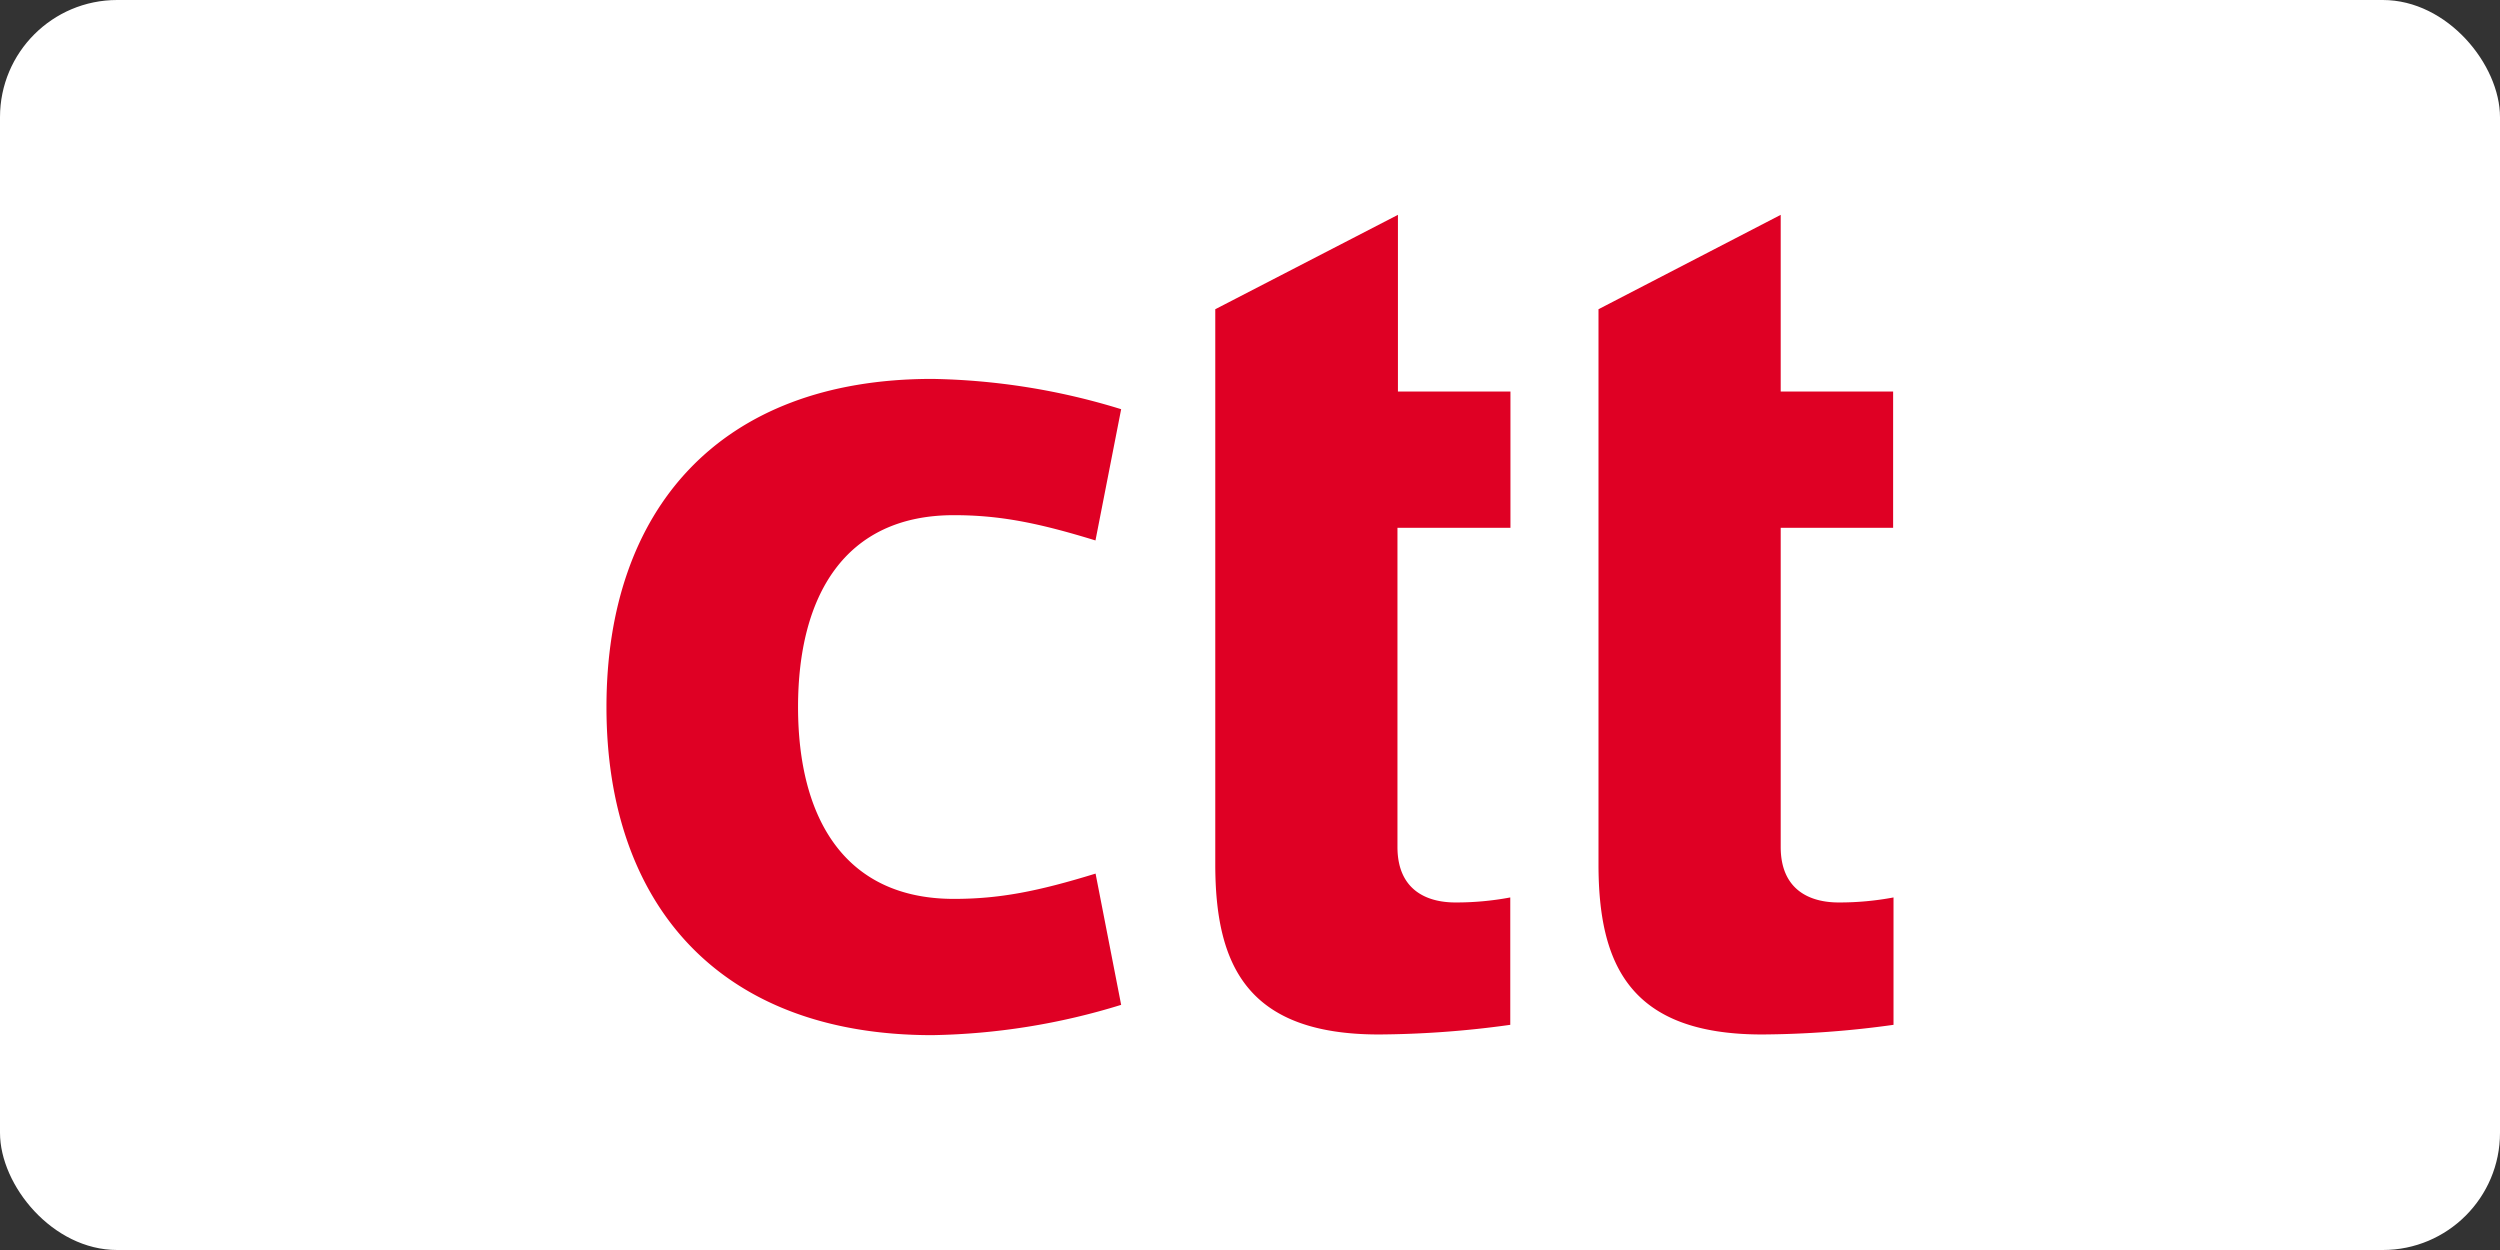
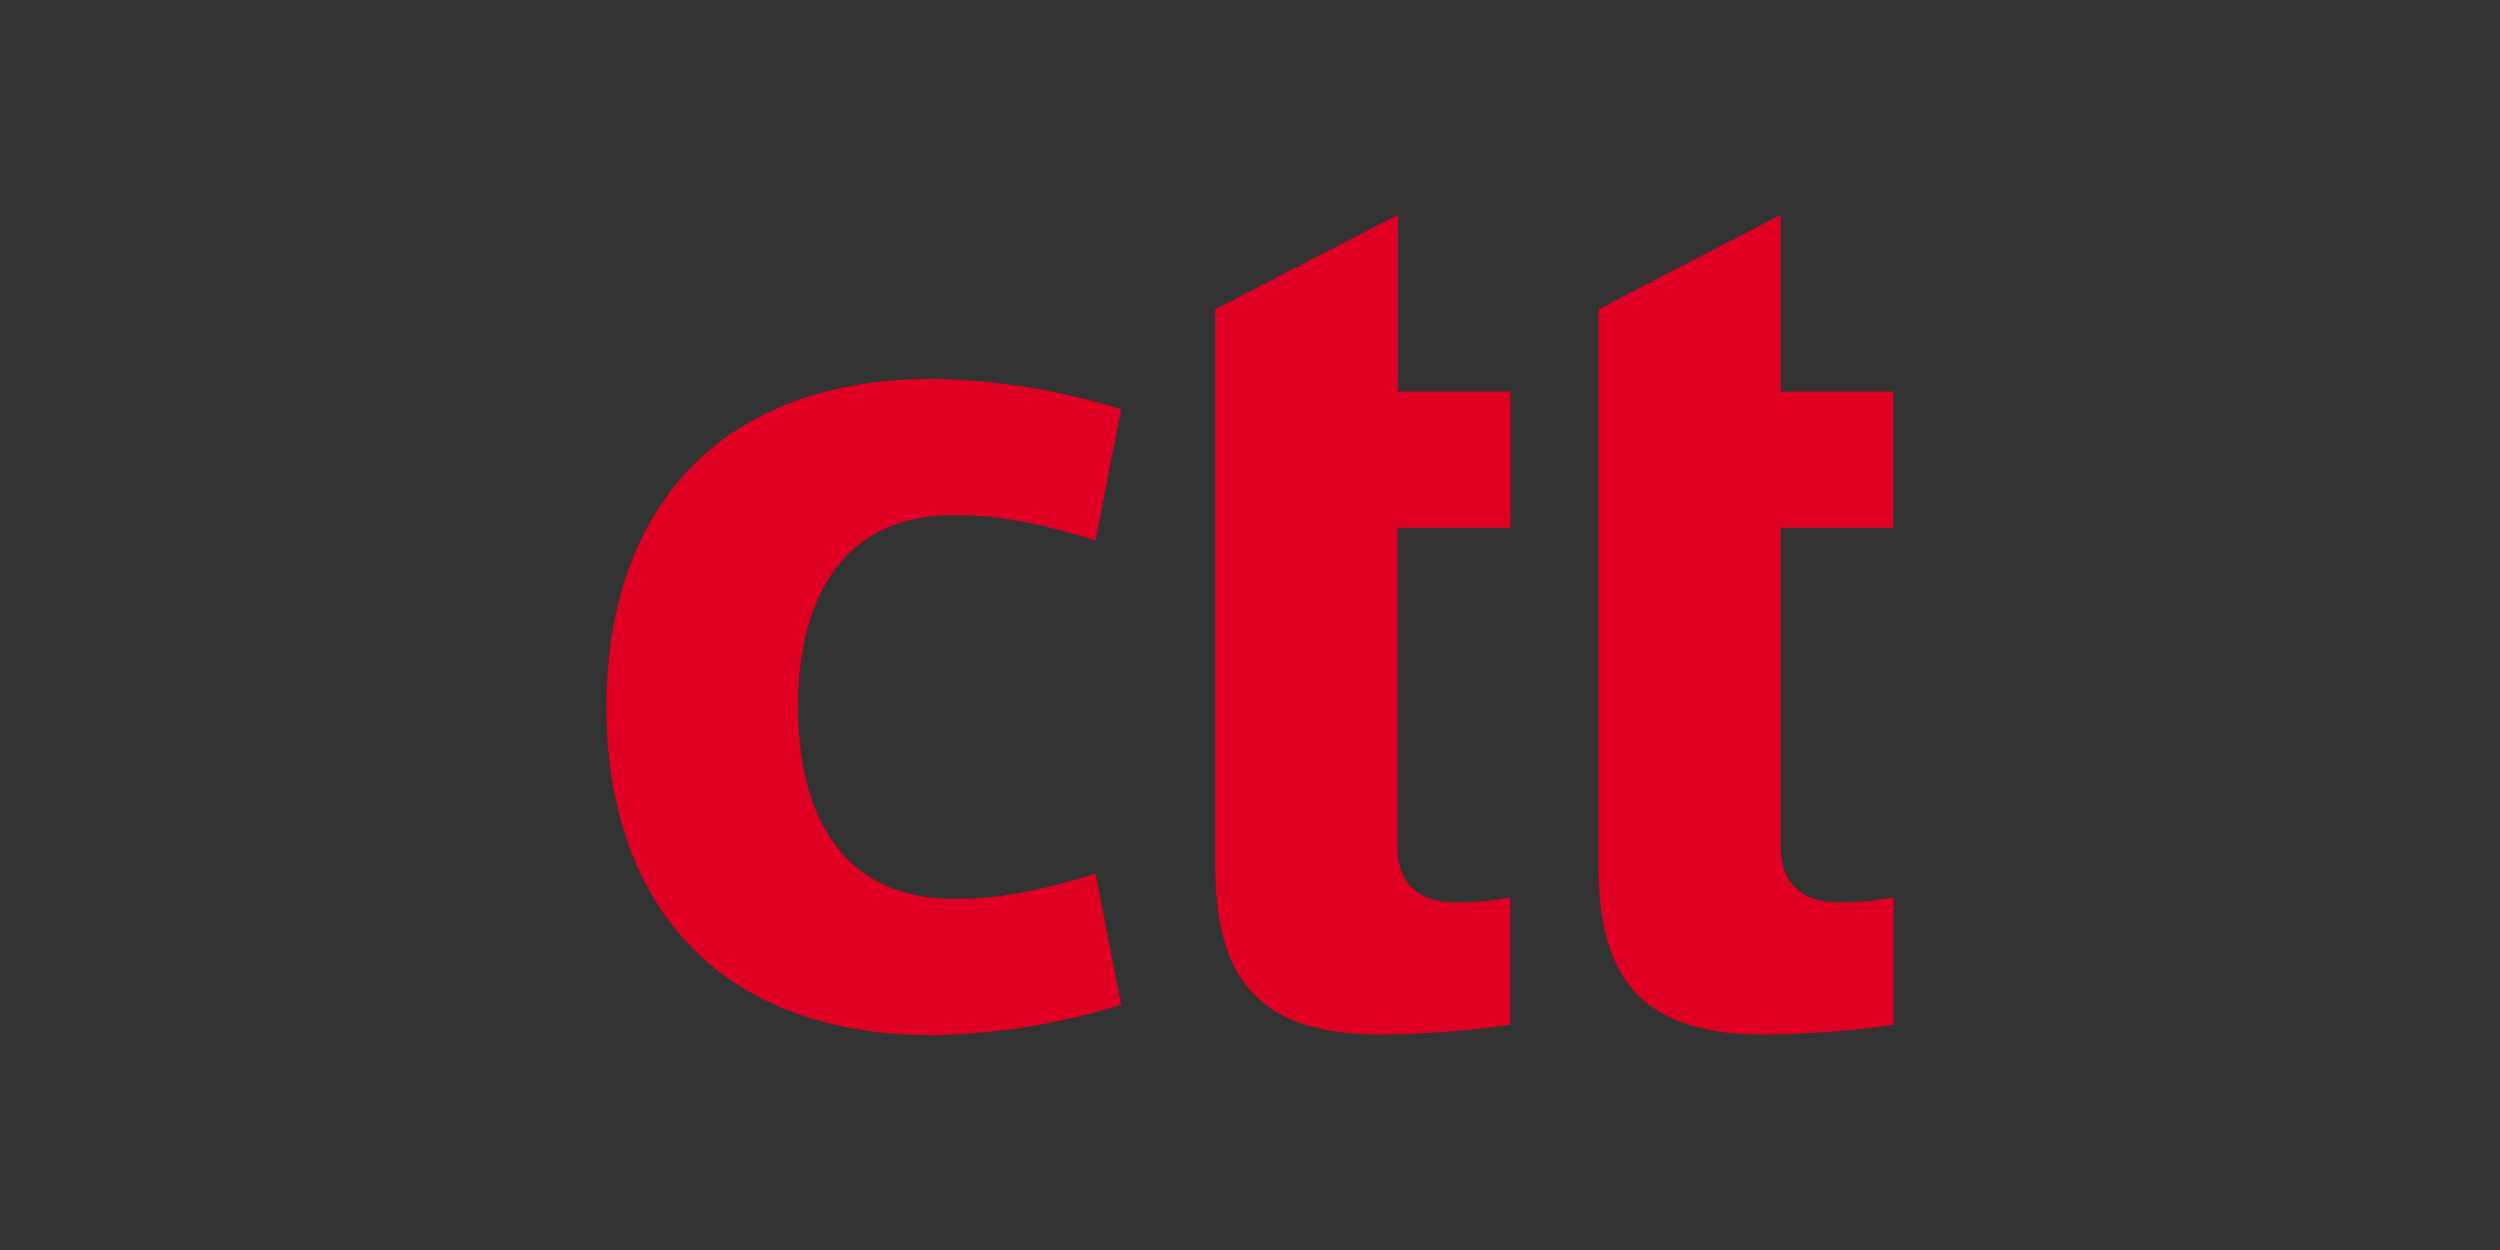
<svg xmlns="http://www.w3.org/2000/svg" width="128" height="64" fill="none">
  <rect width="100%" height="100%" fill="#333333" stroke="none" />
-   <rect width="128" height="64" fill="#fff" rx="6" />
  <path fill="#DF0024" d="M57.404 51.448A34.555 34.555 0 0 1 47.728 53c-10.92 0-16.677-6.72-16.677-16.8 0-10.08 5.757-16.8 16.677-16.8 3.282.055 6.54.577 9.675 1.551l-1.315 6.72c-2.94-.904-4.901-1.294-7.253-1.294-5.594 0-7.975 4.14-7.975 9.823 0 5.682 2.381 9.823 7.98 9.823 2.352 0 4.313-.39 7.253-1.295l1.31 6.72ZM71.55 27.024v16.34c0 2.195 1.483 2.842 2.965 2.842.943.003 1.884-.083 2.811-.257v6.522a50.39 50.39 0 0 1-6.734.494c-6.8 0-8.37-3.617-8.37-8.72V15.832L71.574 11v9.047h5.761v6.977H71.55ZM91.172 27.024v16.34c0 2.195 1.482 2.842 2.964 2.842.944.003 1.885-.083 2.812-.257v6.522a50.39 50.39 0 0 1-6.735.494c-6.799 0-8.37-3.617-8.37-8.72V15.832L91.172 11v9.047h5.756v6.977h-5.756Z" />
</svg>